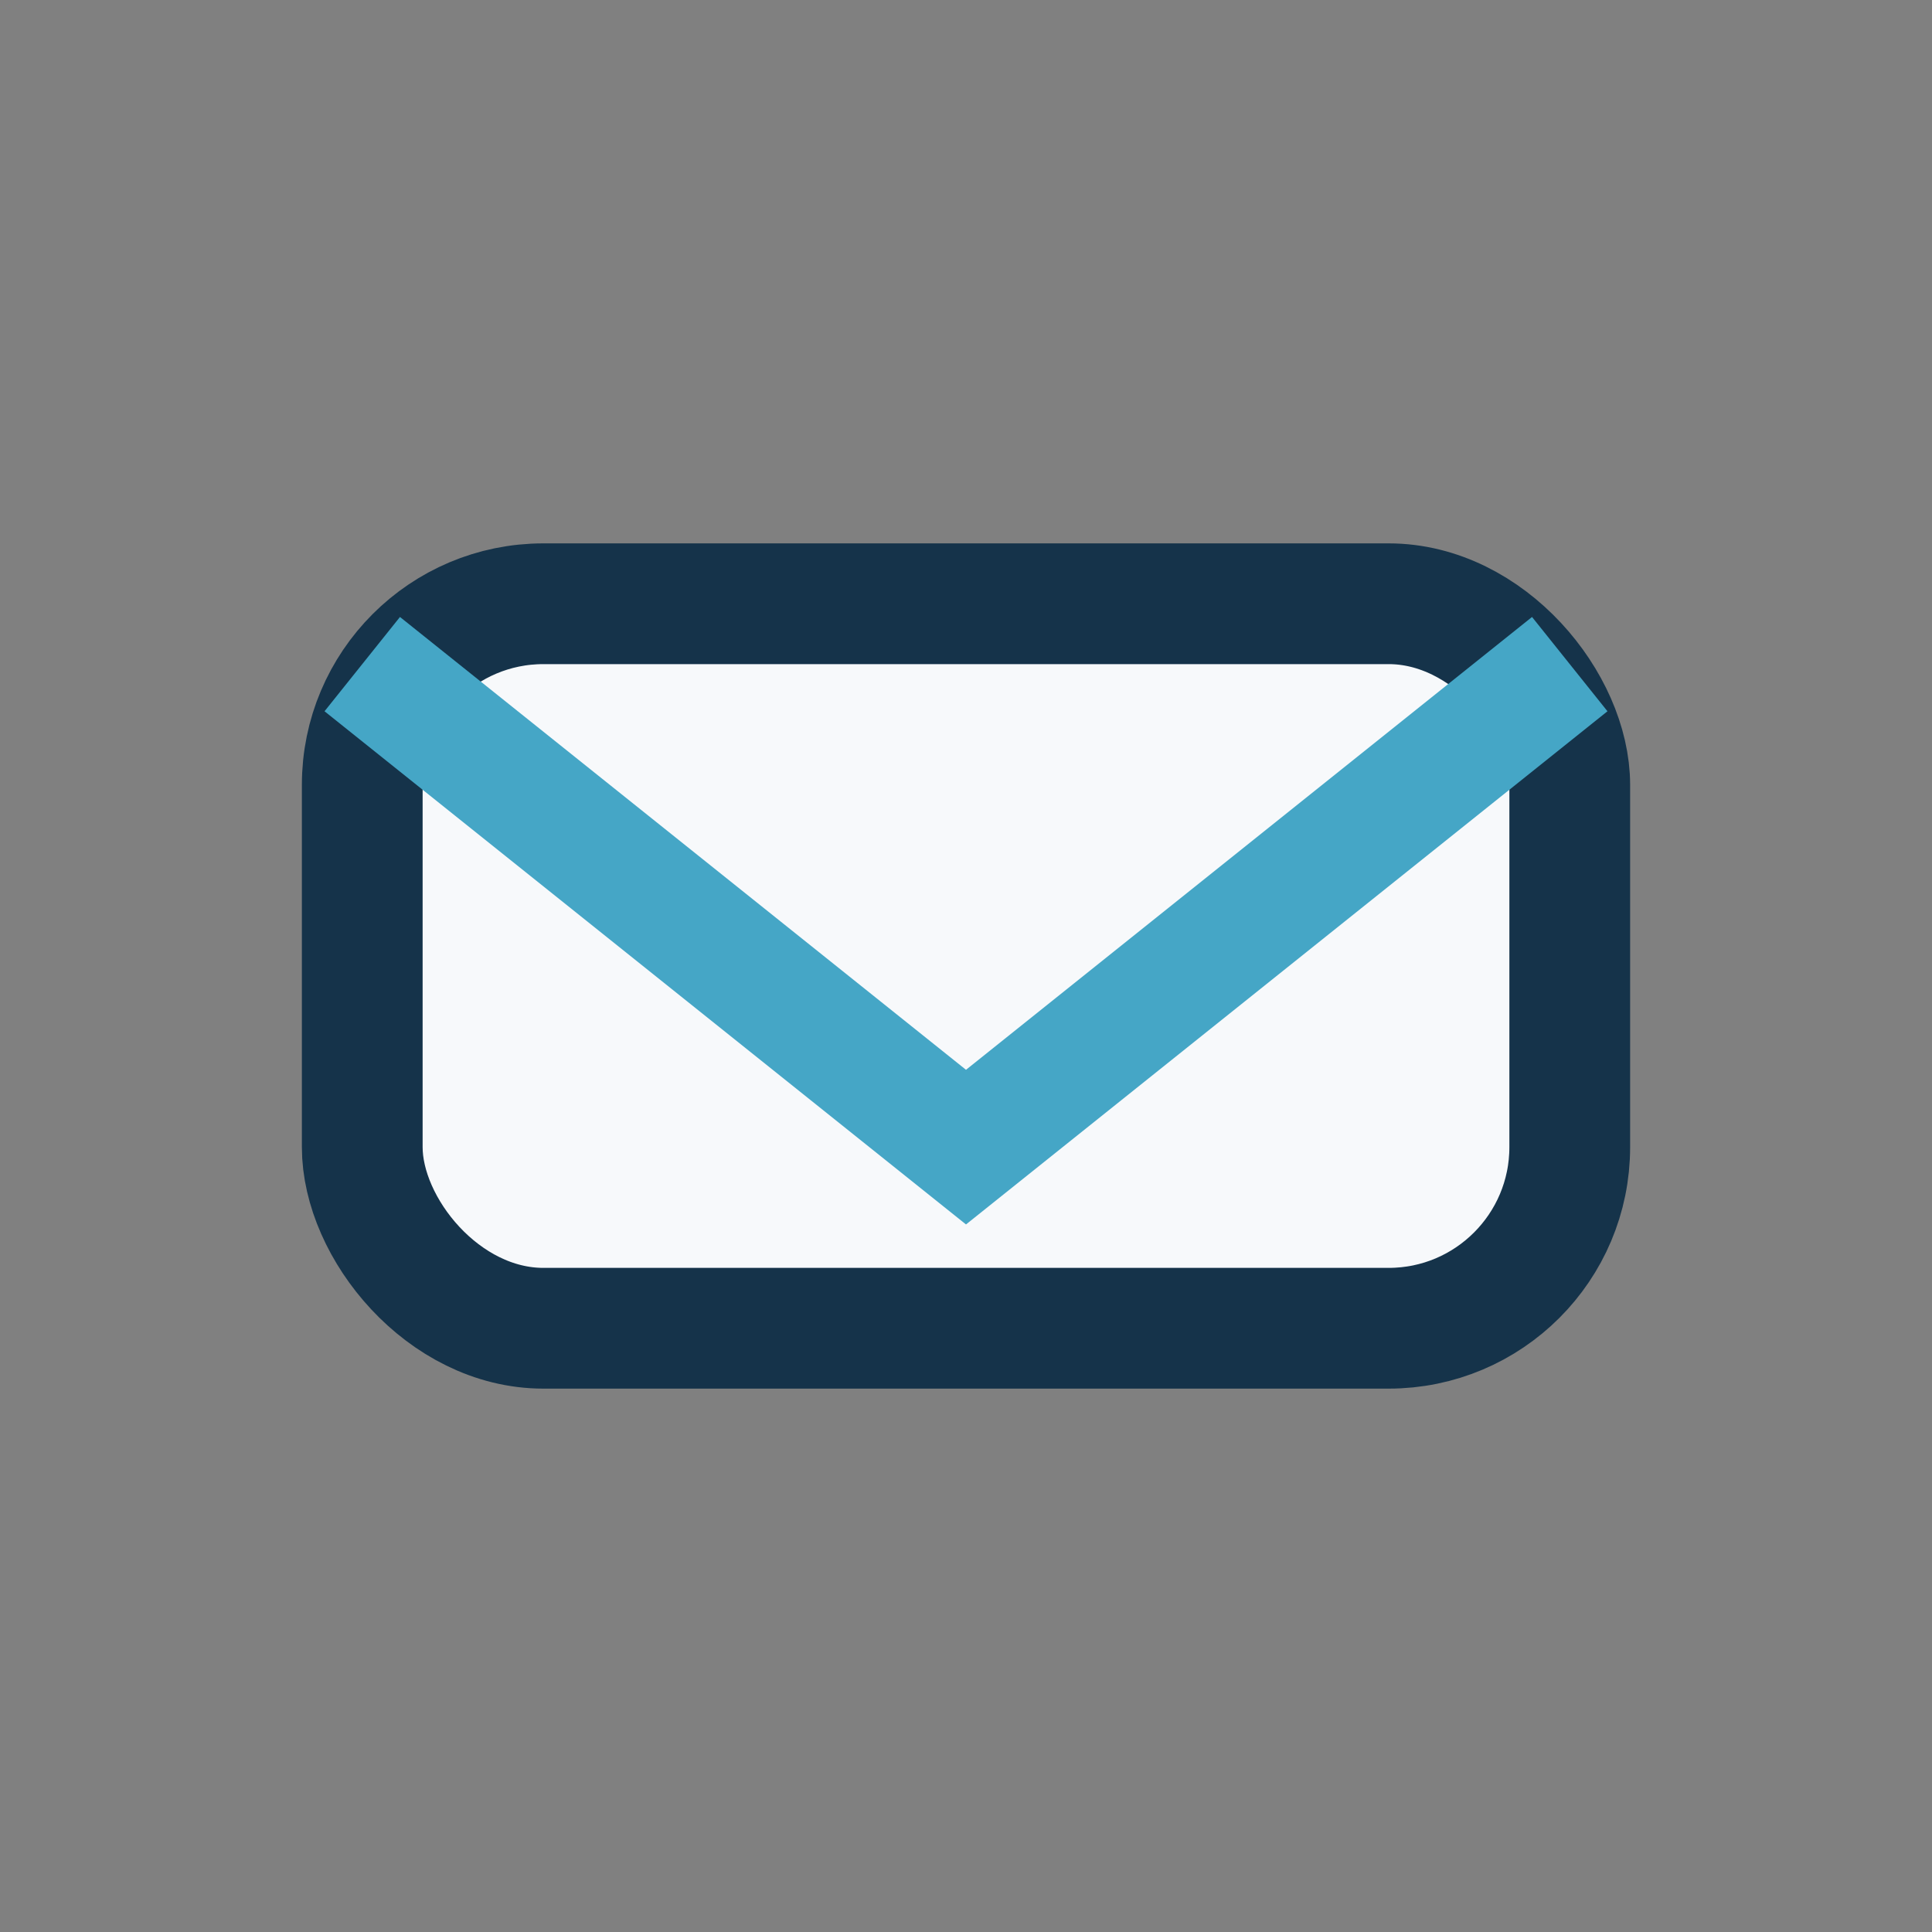
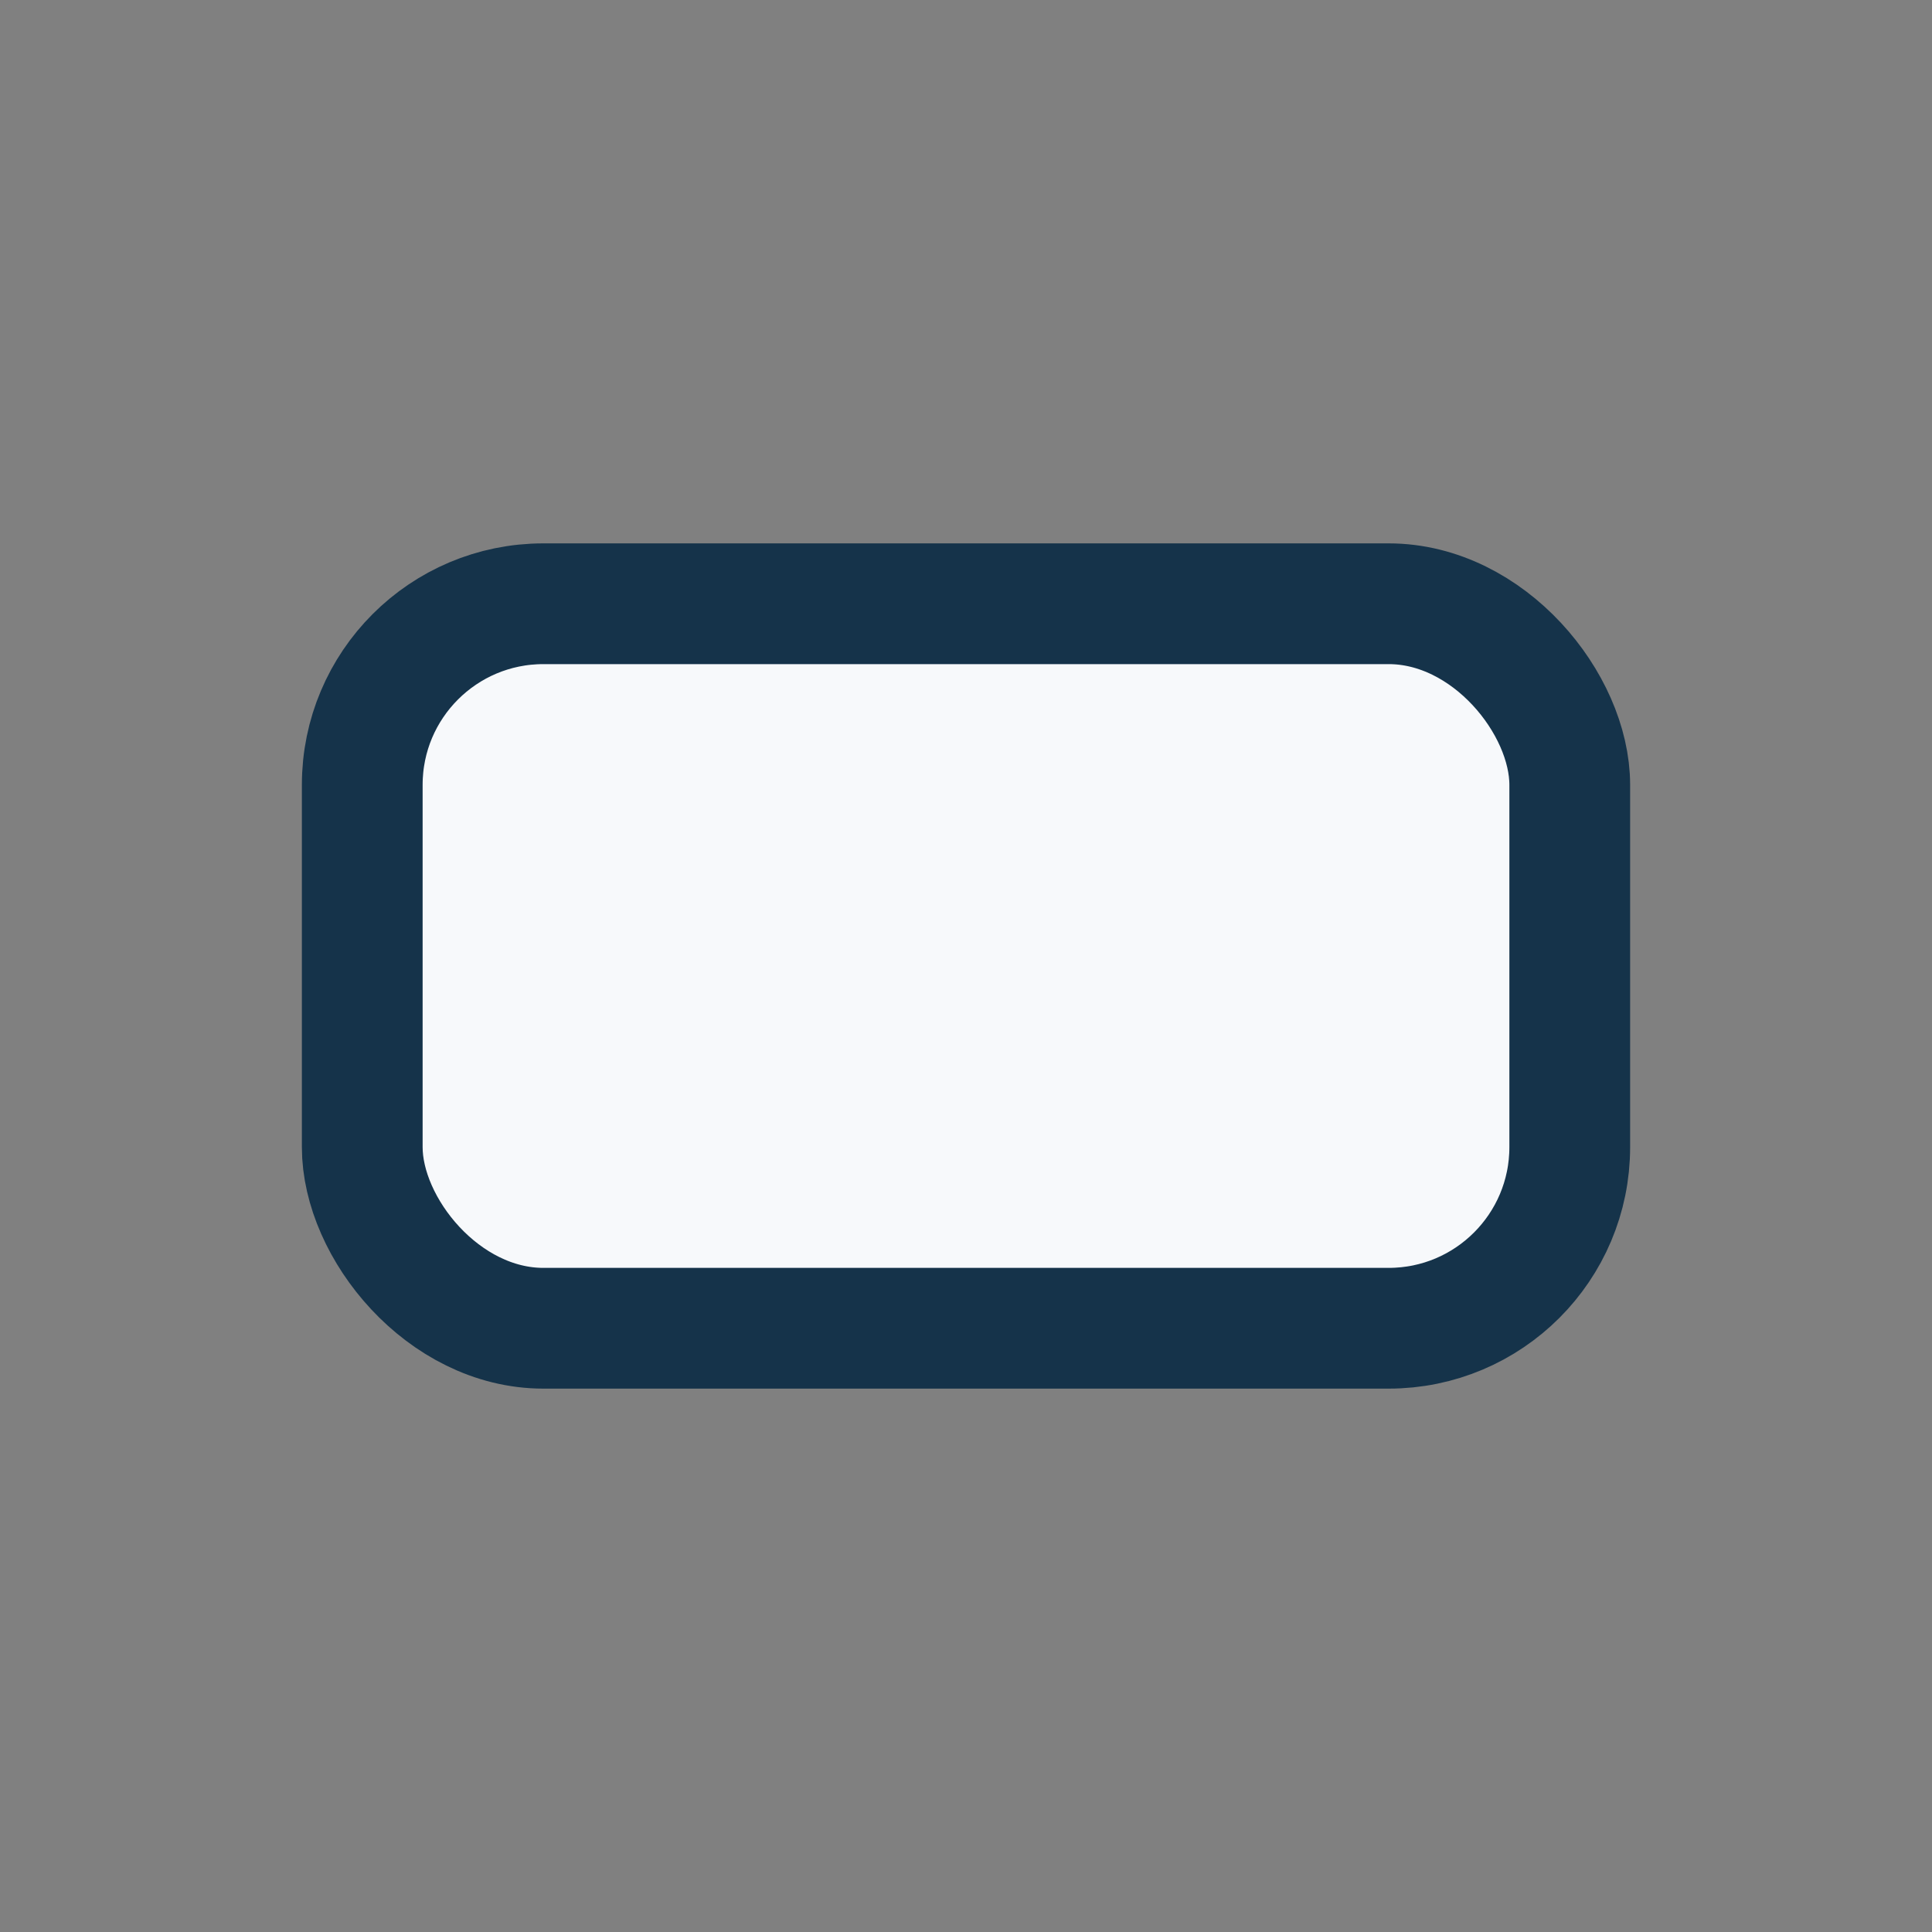
<svg xmlns="http://www.w3.org/2000/svg" width="32" height="32" viewBox="0 0 32 32">
  <rect x="0" y="0" width="32" height="32" fill="#808080" stroke="none" />
  <rect x="6" y="10" width="20" height="12" rx="3" fill="#F7F9FB" stroke="#15334A" stroke-width="2" />
-   <path d="M6 11l10 8 10-8" stroke="#45A6C6" stroke-width="2" fill="none" />
</svg>